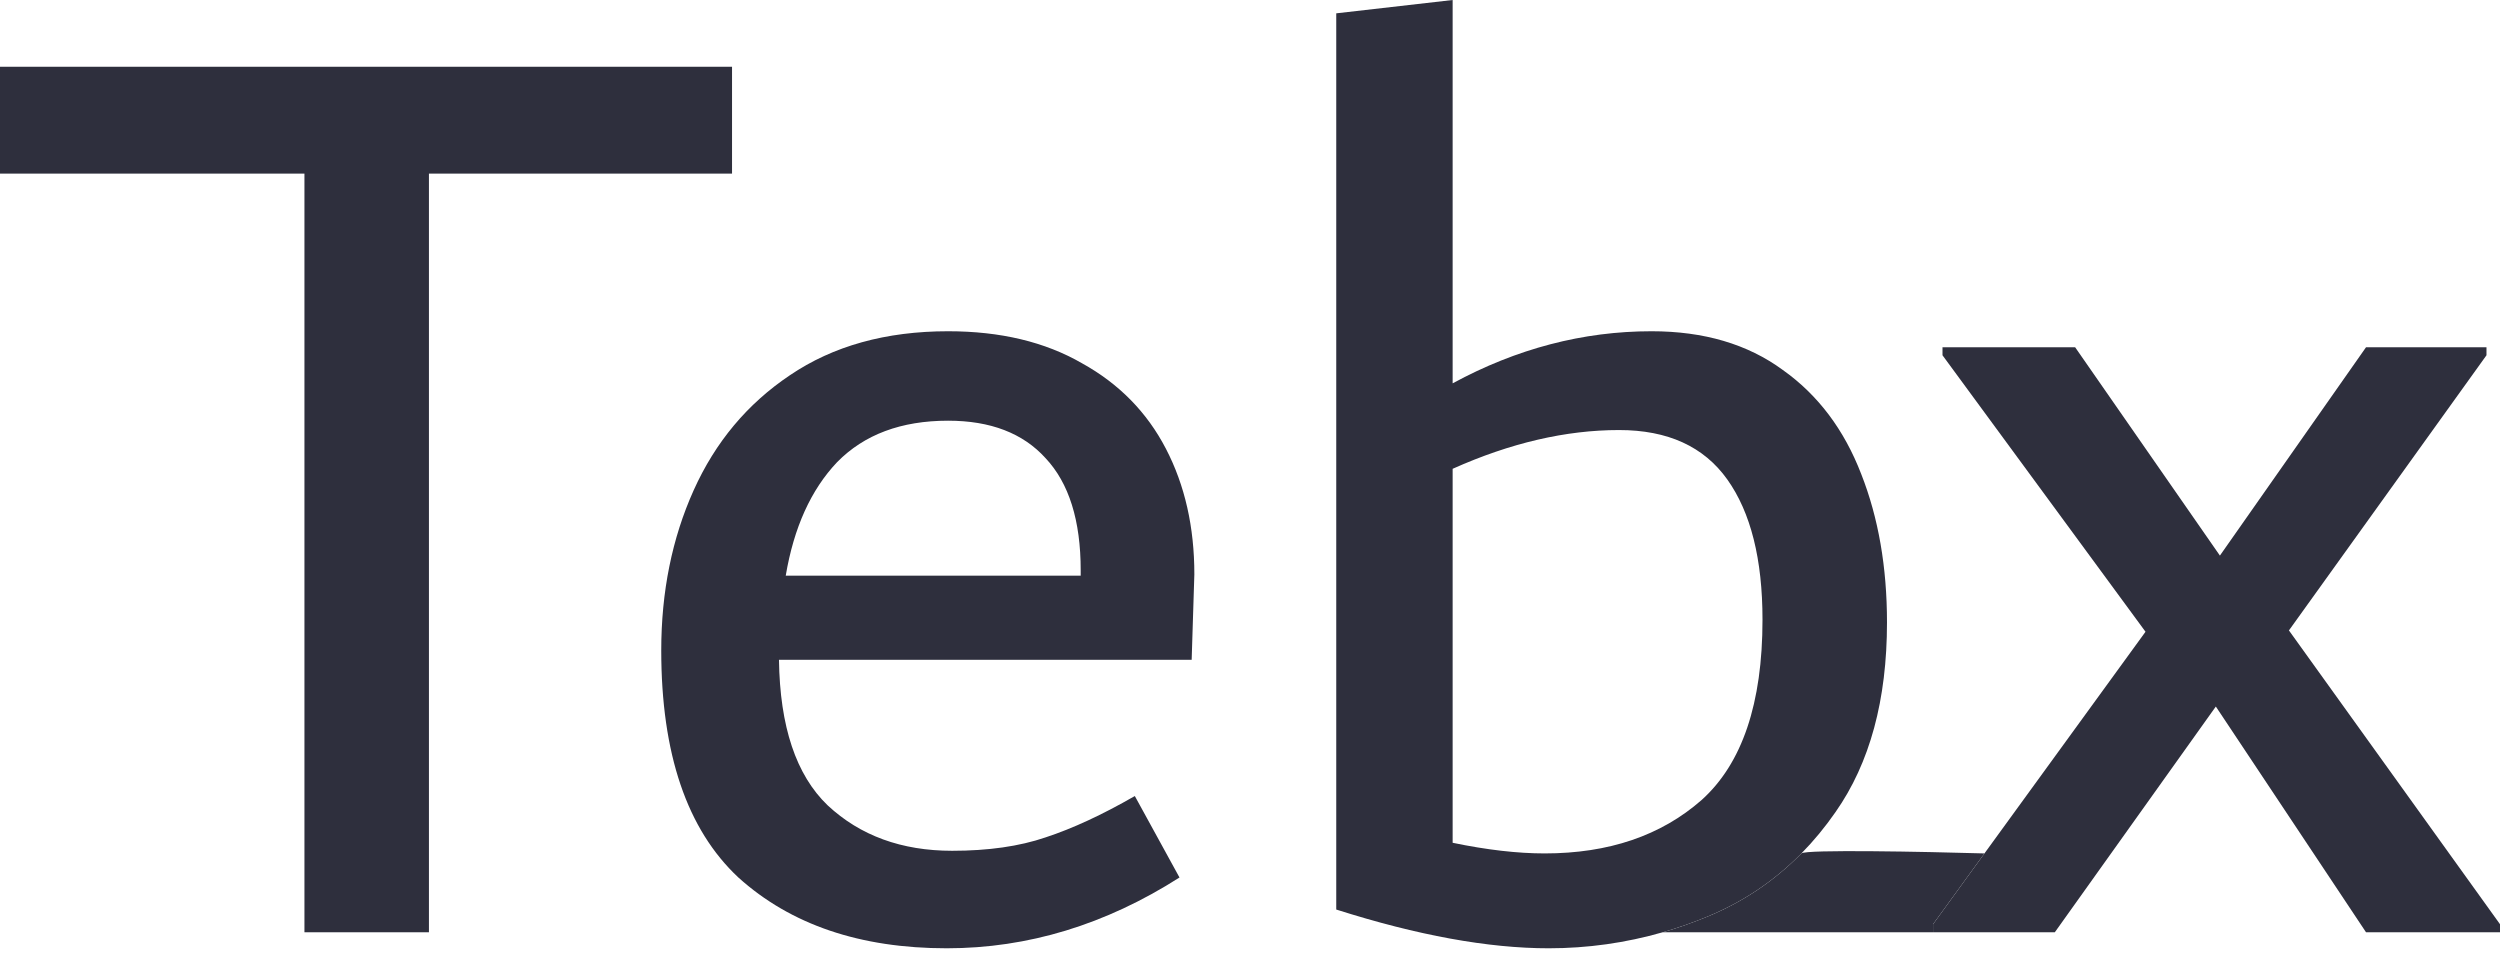
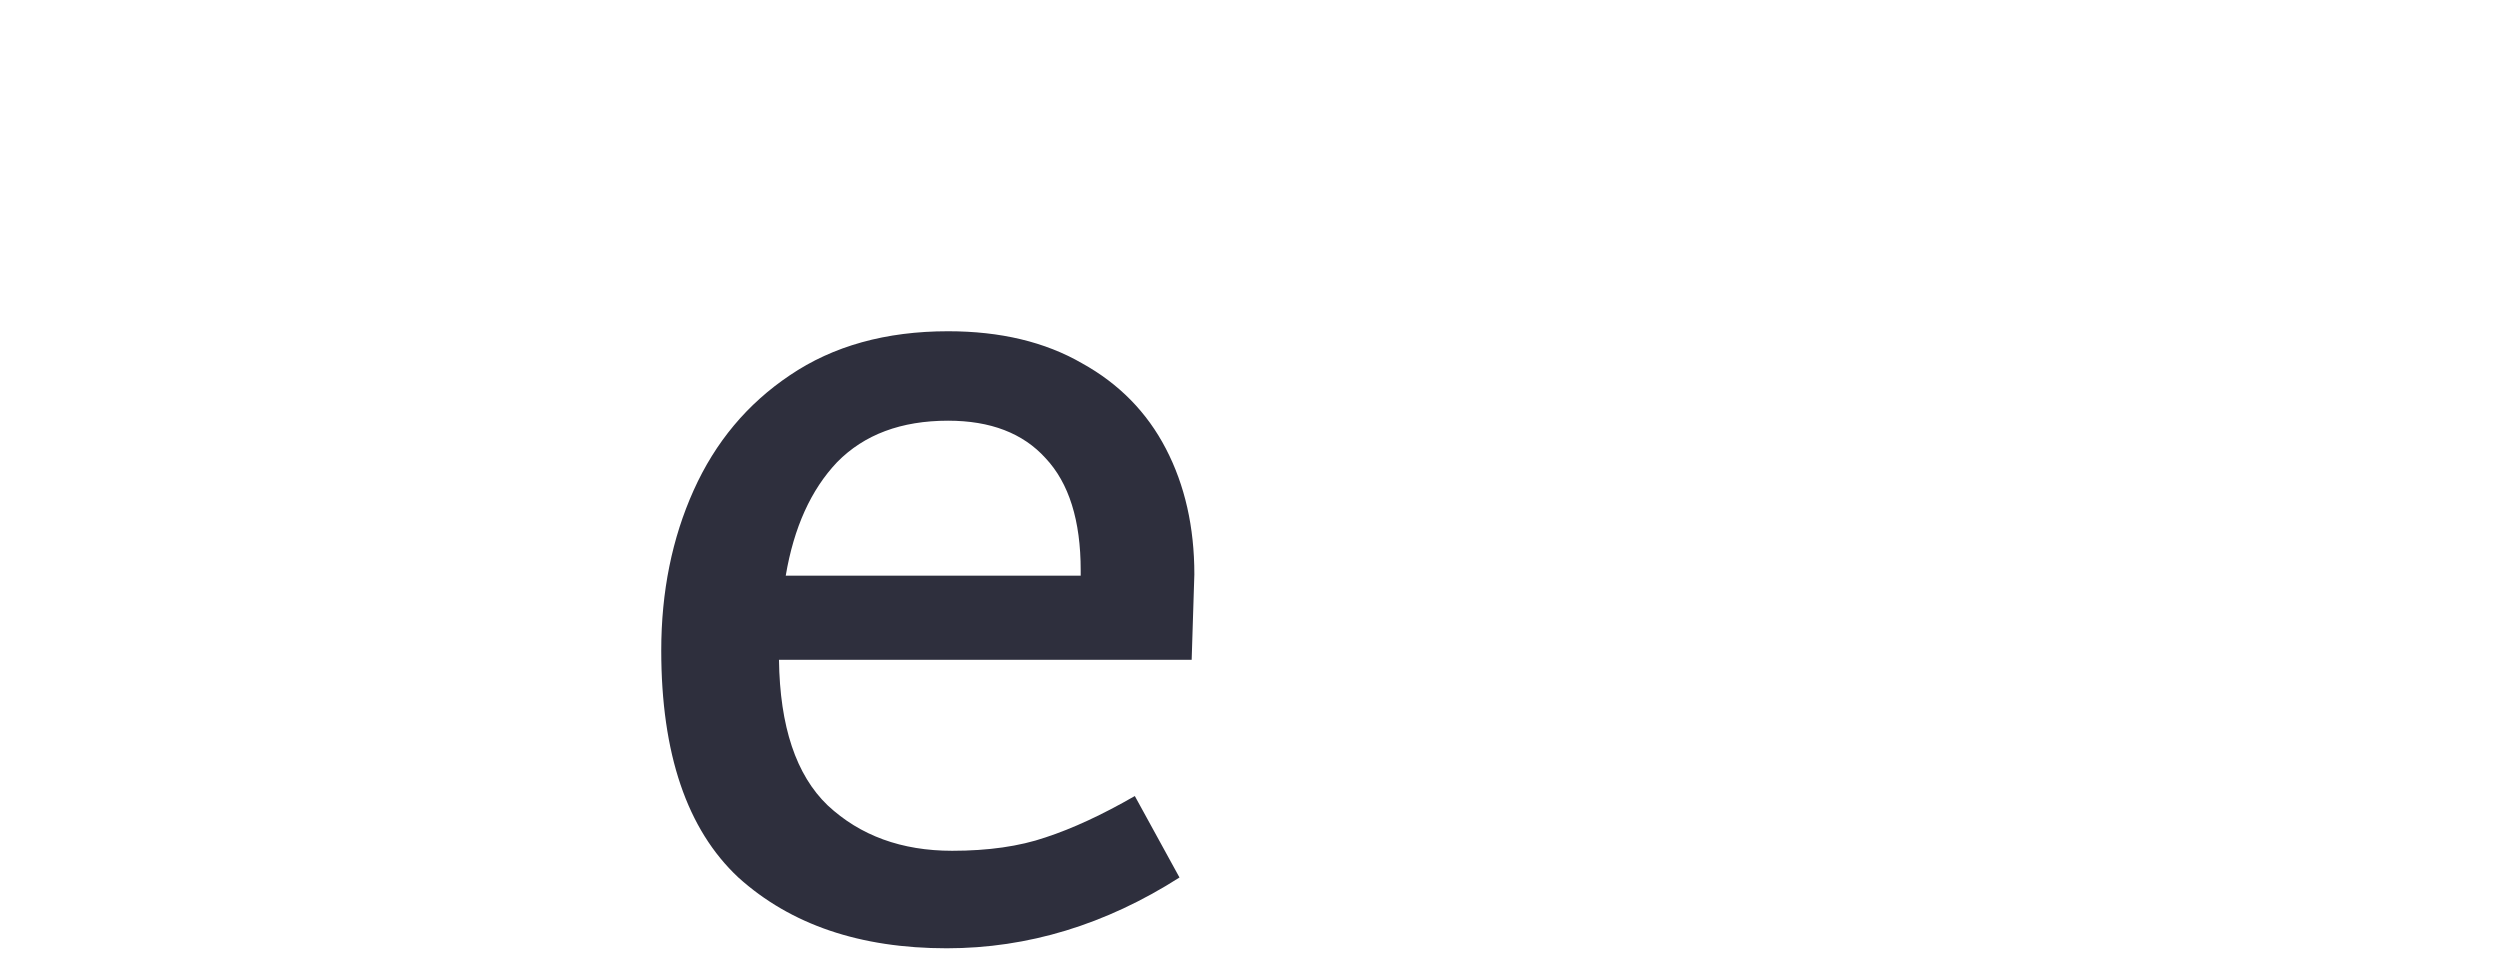
<svg xmlns="http://www.w3.org/2000/svg" fill="none" height="100%" overflow="visible" preserveAspectRatio="none" style="display: block;" viewBox="0 0 54 21" width="100%">
  <g id="Tebx">
-     <path d="M15.812 1.442V3.75H9.265V20.137H6.576V3.75H0V1.442H15.812Z" fill="#2E2F3D" />
    <path d="M25.74 14.251H16.826C16.845 15.694 17.196 16.742 17.878 17.396C18.579 18.05 19.475 18.377 20.567 18.377C21.346 18.377 22.018 18.281 22.583 18.088C23.168 17.896 23.811 17.598 24.512 17.194L25.477 18.954C23.879 19.973 22.203 20.483 20.45 20.483C18.579 20.483 17.079 19.973 15.949 18.954C14.838 17.915 14.283 16.28 14.283 14.049C14.283 12.78 14.517 11.626 14.984 10.588C15.452 9.549 16.143 8.722 17.059 8.107C17.995 7.472 19.134 7.155 20.479 7.155C21.609 7.155 22.573 7.385 23.372 7.847C24.171 8.289 24.775 8.905 25.184 9.693C25.594 10.482 25.798 11.386 25.798 12.405L25.74 14.251ZM20.479 9.087C19.466 9.087 18.667 9.386 18.082 9.982C17.517 10.578 17.147 11.395 16.972 12.434H23.343V12.319C23.343 11.242 23.09 10.434 22.583 9.895C22.096 9.357 21.395 9.087 20.479 9.087Z" fill="#2E2F3D" />
-     <path d="M35.673 7.155C36.803 7.155 37.748 7.433 38.508 7.991C39.268 8.53 39.833 9.28 40.203 10.241C40.574 11.184 40.759 12.251 40.759 13.444C40.759 15.117 40.389 16.482 39.648 17.54C39.421 17.867 39.175 18.165 38.91 18.434C38.332 19.022 37.662 19.474 36.901 19.79C36.575 19.926 36.247 20.041 35.915 20.137C35.113 20.367 34.292 20.483 33.452 20.483C32.146 20.483 30.617 20.204 28.863 19.646V0.288L31.377 0V8.28C32.76 7.53 34.192 7.155 35.673 7.155ZM33.364 18.434C34.748 18.434 35.878 18.05 36.755 17.28C37.631 16.492 38.07 15.194 38.07 13.386C38.07 12.078 37.816 11.068 37.31 10.357C36.803 9.645 36.024 9.289 34.972 9.289C33.822 9.289 32.624 9.568 31.377 10.126V18.204C32.117 18.358 32.78 18.434 33.364 18.434Z" fill="#2E2F3D" />
-     <path d="M49.441 13.617L54 19.963V20.137H51.106L47.862 15.261L44.384 20.137H41.754V19.963L42.864 18.434L46.343 13.646L41.958 7.674V7.501H44.823L47.95 12.001L51.106 7.501H53.708V7.674L49.441 13.617Z" fill="#2E2F3D" />
-     <path d="M41.754 20.137V19.963L42.864 18.434C41.583 18.397 38.997 18.344 38.91 18.434C38.332 19.022 37.662 19.474 36.901 19.79C36.575 19.926 36.247 20.041 35.915 20.137H41.754Z" fill="#2E2F3D" />
  </g>
</svg>